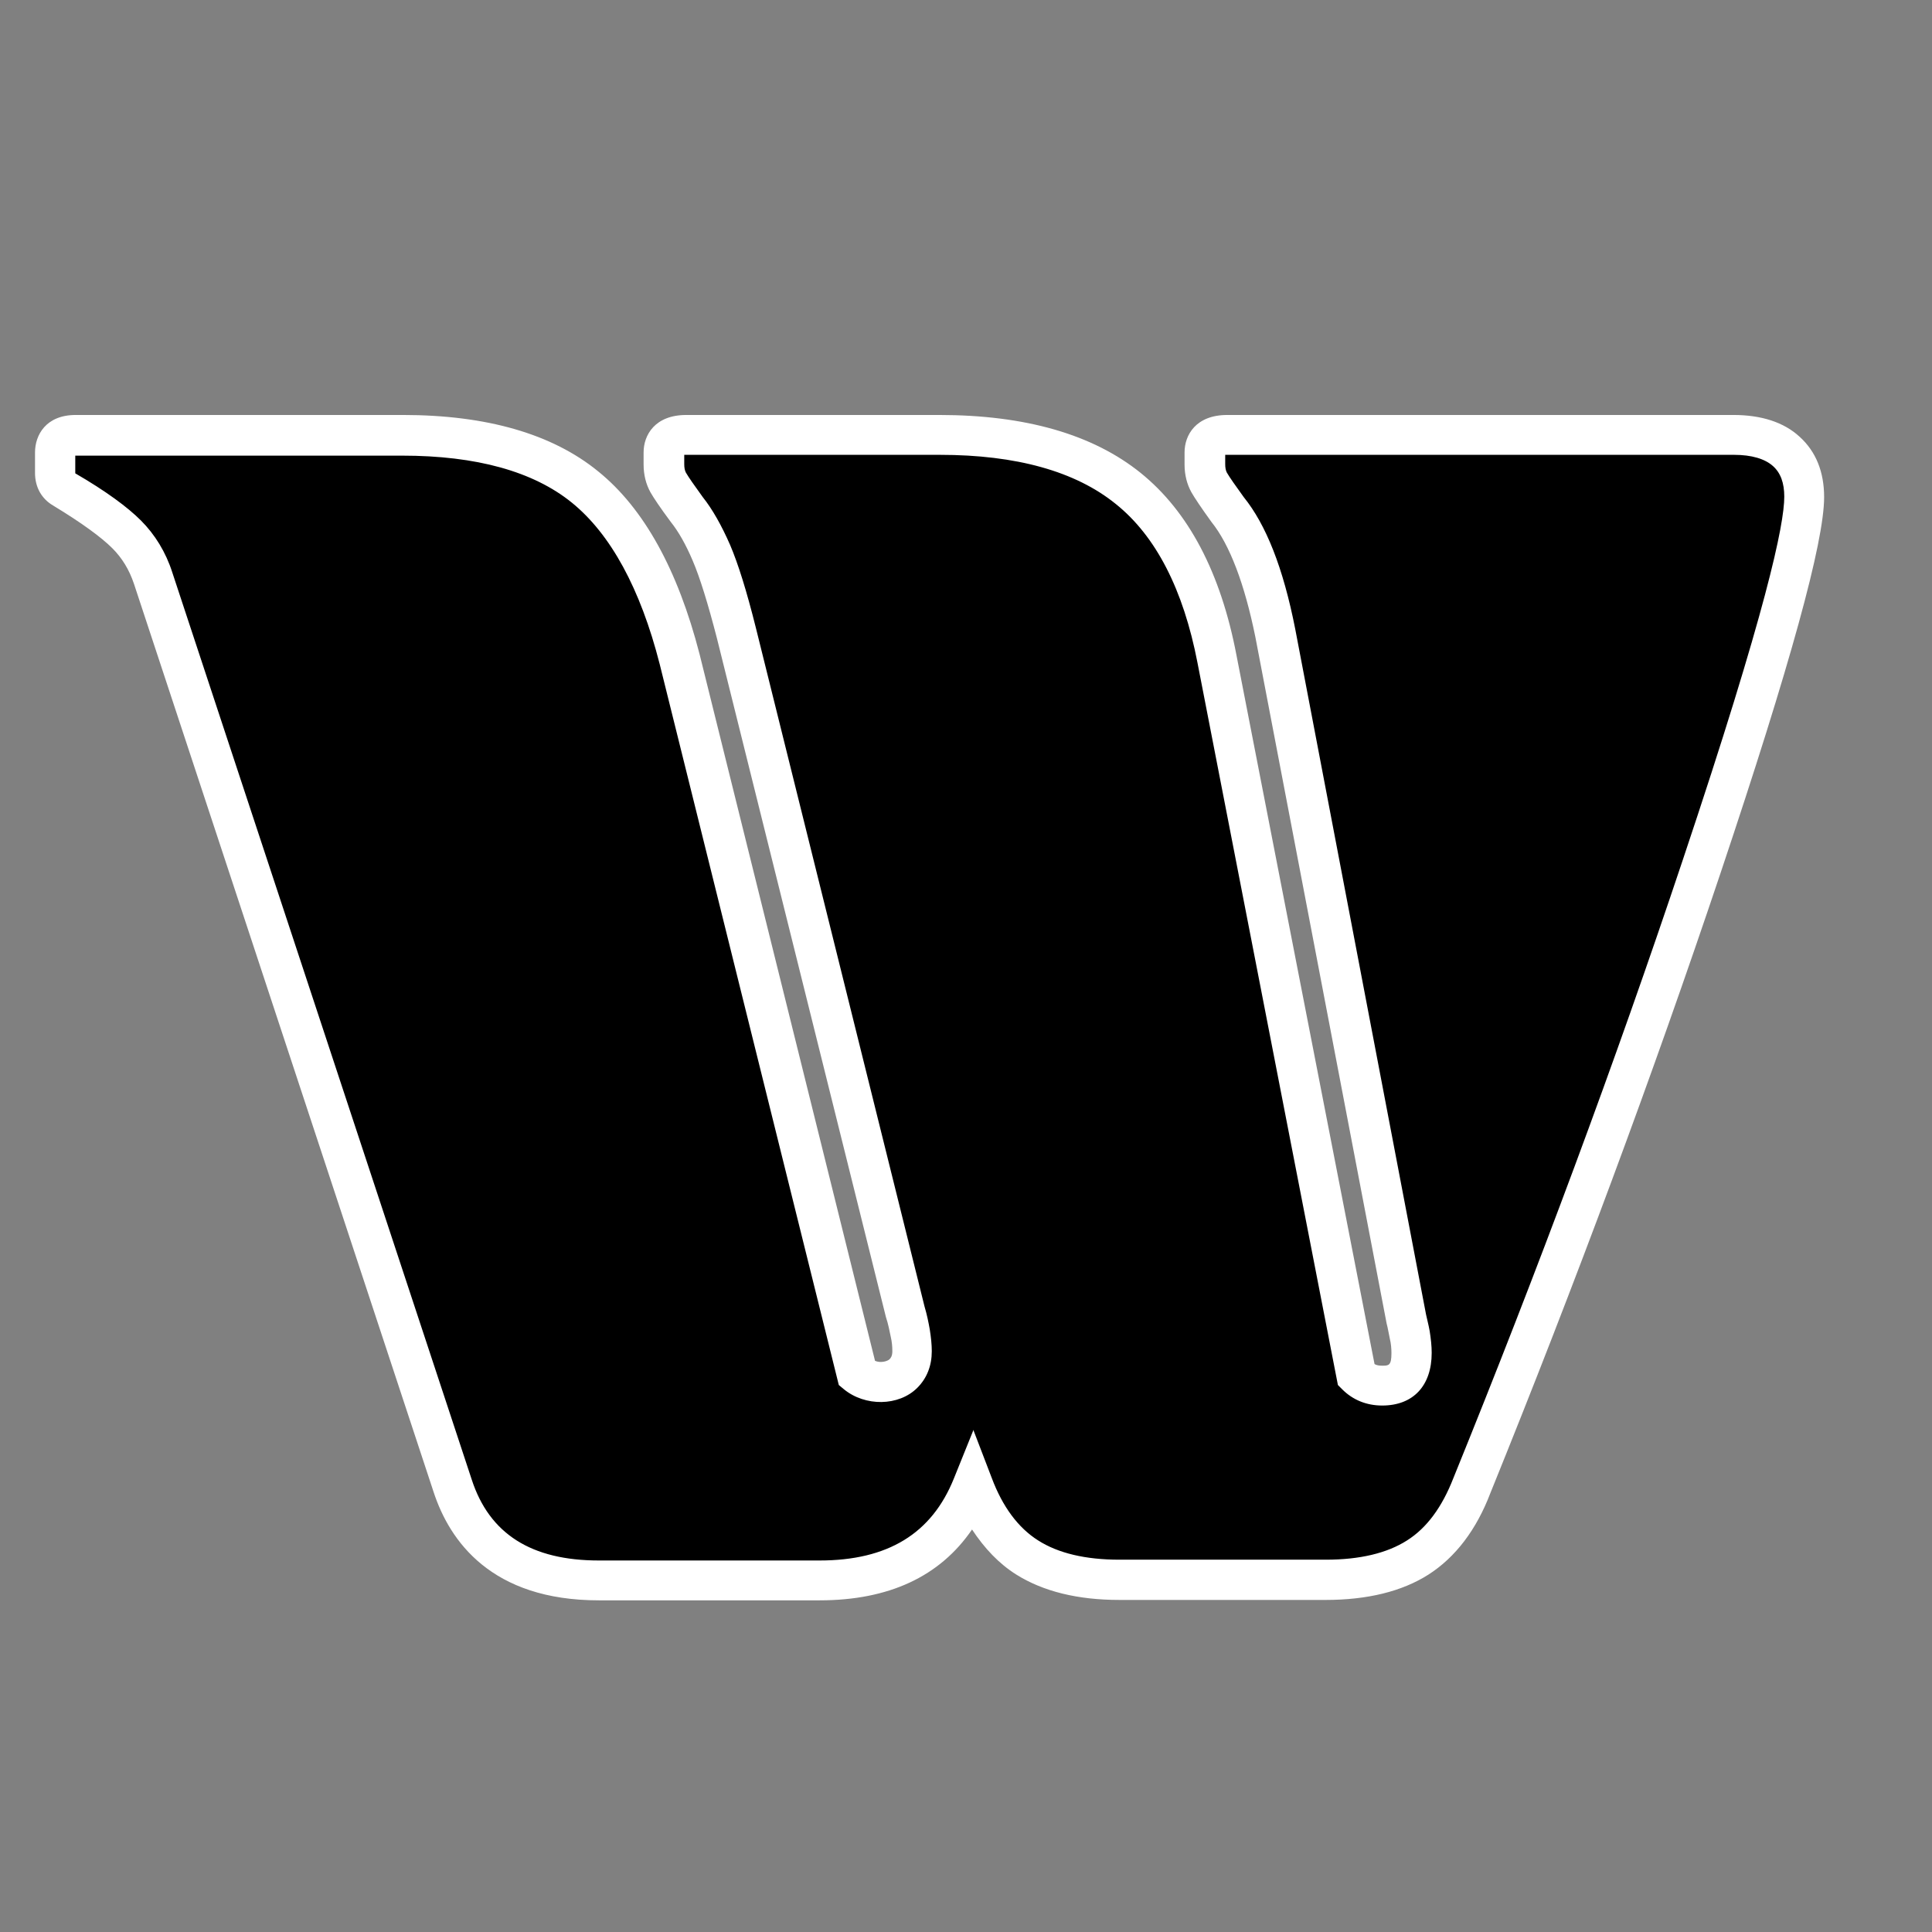
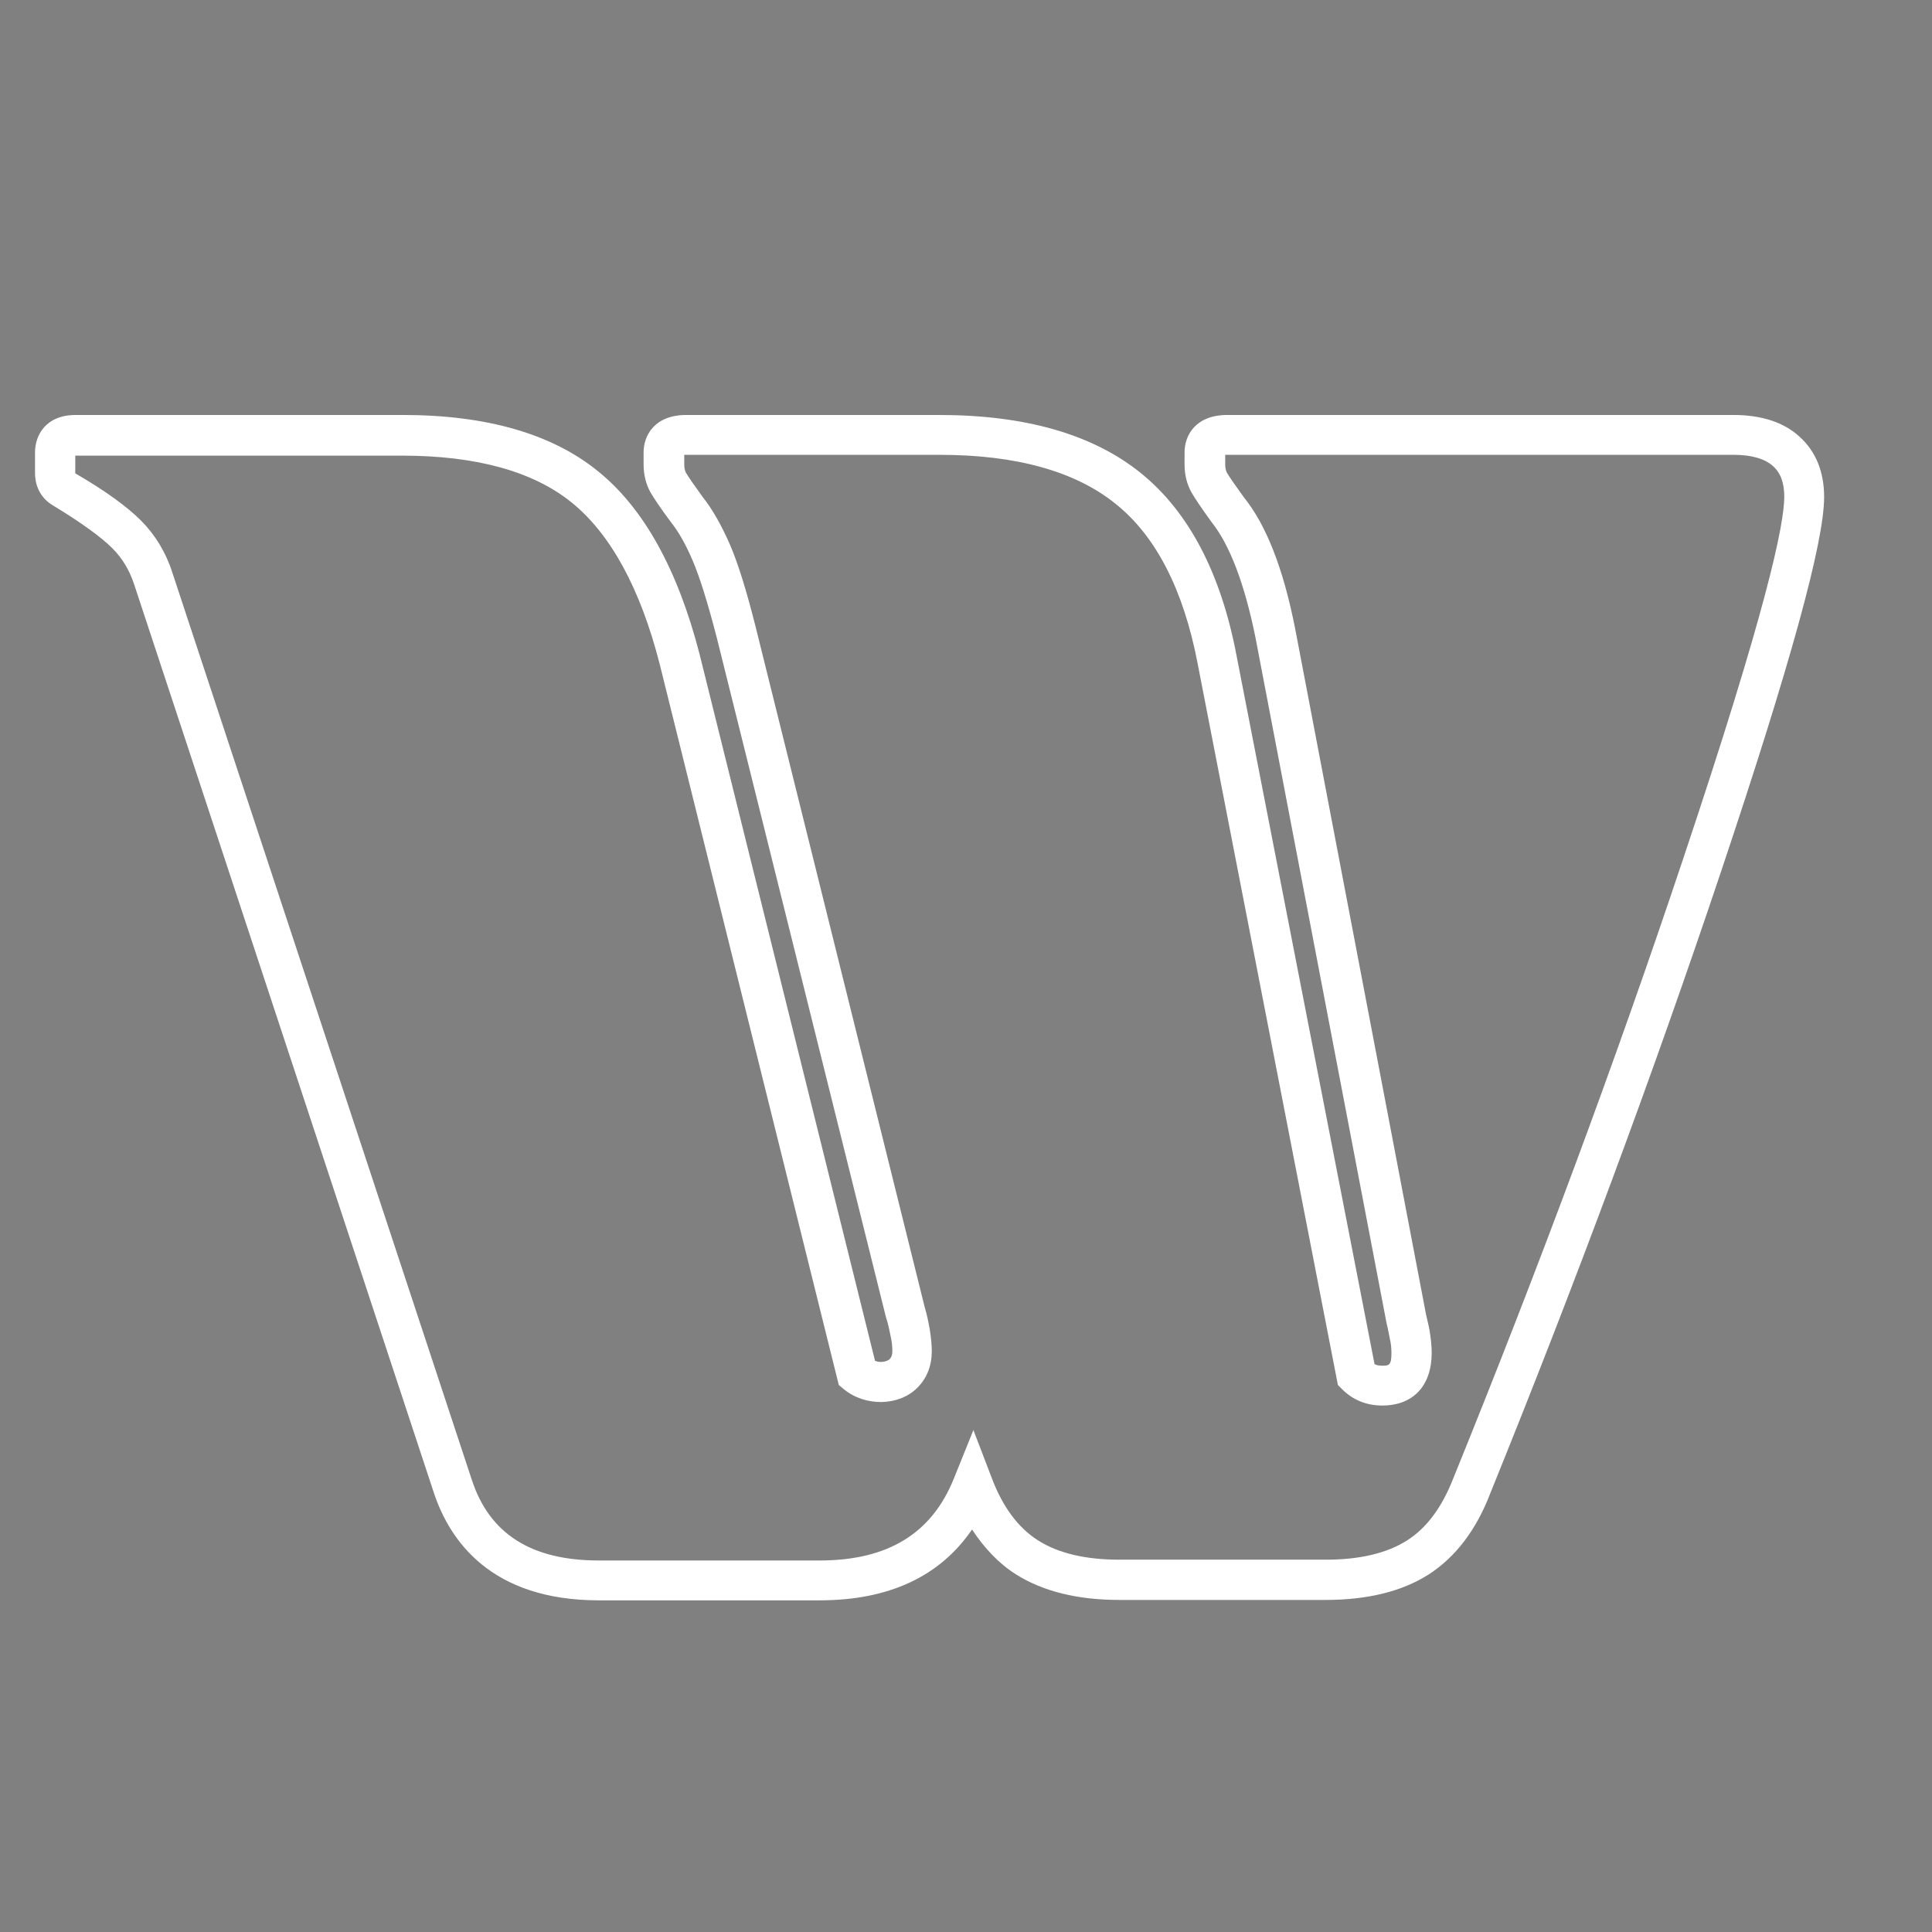
<svg xmlns="http://www.w3.org/2000/svg" id="Layer_1" data-name="Layer 1" viewBox="0 0 48 48" width="48" height="48">
  <rect x="0" y="0" width="48" height="48" fill="#808080" stroke="none" />
  <defs>
    <style>
      .cls-1 {
        fill: #fff;
      }
    </style>
  </defs>
-   <path d="M33.71,34.16c.17.17.39.26.64.26.48,0,.73-.27.73-.81,0-.14-.02-.29-.04-.45-.03-.16-.06-.29-.09-.41l-3.25-17.02c-.29-1.43-.68-2.45-1.2-3.08-.23-.31-.38-.53-.45-.66-.07-.13-.11-.28-.11-.45v-.3c0-.28.19-.43.56-.43h12.58c.57,0,1,.14,1.3.41.3.27.45.65.45,1.13,0,1.06-.85,4.11-2.55,9.18-1.7,5.06-3.6,10.19-5.71,15.38-.31.83-.76,1.43-1.35,1.8-.58.37-1.35.56-2.29.56h-5.13c-.94,0-1.7-.19-2.29-.56-.58-.37-1.03-.97-1.35-1.8-.63,1.57-1.9,2.35-3.81,2.35h-5.48c-1.91,0-3.12-.78-3.64-2.35L3.81,14.35c-.14-.43-.36-.79-.66-1.09s-.82-.68-1.56-1.13c-.14-.09-.21-.21-.21-.38v-.51c0-.28.17-.43.51-.43h8.13c1.97,0,3.48.43,4.53,1.28,1.05.86,1.84,2.28,2.35,4.28l4.41,17.75c.17.14.37.21.6.21s.41-.07.56-.21c.14-.14.21-.33.21-.56,0-.14-.01-.29-.04-.45s-.07-.33-.13-.53l-4.19-16.85c-.23-.88-.44-1.55-.62-1.99-.19-.44-.39-.81-.62-1.09-.23-.31-.38-.53-.45-.66-.07-.13-.11-.28-.11-.45v-.3c0-.28.19-.43.56-.43h6.29c2.02,0,3.59.44,4.68,1.33,1.1.88,1.83,2.3,2.2,4.23l3.46,17.79Z" />
  <path class="cls-1" d="M32.94,39.75h-5.13c-1.03,0-1.89-.21-2.56-.63-.43-.27-.79-.65-1.1-1.12-.8,1.17-2.07,1.76-3.79,1.76h-5.48c-2.67,0-3.71-1.47-4.11-2.7L3.33,14.51c-.12-.36-.3-.65-.54-.89-.27-.27-.76-.63-1.47-1.06-.29-.17-.45-.46-.45-.81v-.51c0-.43.27-.93,1.01-.93h8.13c2.08,0,3.71.47,4.85,1.4,1.14.92,1.98,2.45,2.52,4.54l4.36,17.56c.14.06.31.01.36-.04.03-.03.07-.08.07-.2s-.01-.23-.04-.36c-.03-.14-.06-.31-.12-.49l-4.2-16.87c-.22-.85-.42-1.5-.6-1.92-.17-.4-.35-.72-.55-.97-.26-.35-.42-.59-.5-.73-.11-.2-.17-.43-.17-.69v-.3c0-.43.28-.93,1.06-.93h6.29c2.13,0,3.81.48,5,1.44,1.19.96,1.99,2.48,2.38,4.53l3.43,17.61c.05.03.11.04.19.04.16,0,.23,0,.23-.31,0-.11-.01-.24-.04-.36-.03-.14-.05-.27-.08-.38l-3.26-17.05c-.27-1.33-.64-2.3-1.09-2.86-.26-.36-.42-.6-.5-.74-.11-.2-.17-.43-.17-.69v-.3c0-.43.28-.93,1.06-.93h12.58c.69,0,1.25.18,1.64.54.41.37.61.88.61,1.5,0,1.12-.84,4.17-2.57,9.33-1.69,5.04-3.62,10.23-5.72,15.41-.35.92-.87,1.6-1.54,2.03-.66.42-1.52.63-2.56.63ZM24.18,35.52l.46,1.2c.27.72.66,1.24,1.15,1.55.5.32,1.18.48,2.02.48h5.13c.84,0,1.52-.16,2.02-.48.49-.31.87-.83,1.15-1.55,2.1-5.17,4.02-10.33,5.7-15.36,2.08-6.21,2.52-8.33,2.52-9.02,0-.34-.09-.59-.28-.76-.2-.18-.53-.28-.97-.28h-12.58s-.04,0-.06,0v.23c0,.08.01.15.04.21.07.12.21.32.42.61.55.68.98,1.75,1.28,3.28l3.25,17.03c.02.1.06.24.09.41.03.19.05.37.05.54,0,.82-.46,1.31-1.23,1.31-.39,0-.73-.14-.99-.4l-.11-.11-3.49-17.95c-.35-1.81-1.03-3.14-2.03-3.94-1-.81-2.47-1.22-4.37-1.22h-6.29s-.04,0-.06,0v.23c0,.08.01.15.04.21.07.12.21.32.42.61.24.3.47.71.68,1.19.2.47.41,1.14.64,2.06l4.19,16.86c.06.2.1.4.13.57.03.19.05.37.05.54,0,.36-.12.67-.36.91-.46.46-1.3.47-1.83.03l-.12-.1-4.45-17.91c-.48-1.88-1.22-3.23-2.18-4.01-.96-.78-2.38-1.17-4.22-1.17H1.88s0,0-.01,0v.44c.76.44,1.3.84,1.63,1.17.35.35.62.79.78,1.29l7.44,22.54c.44,1.35,1.48,2.01,3.16,2.01h5.48c1.7,0,2.79-.67,3.34-2.04l.48-1.19Z" />
</svg>